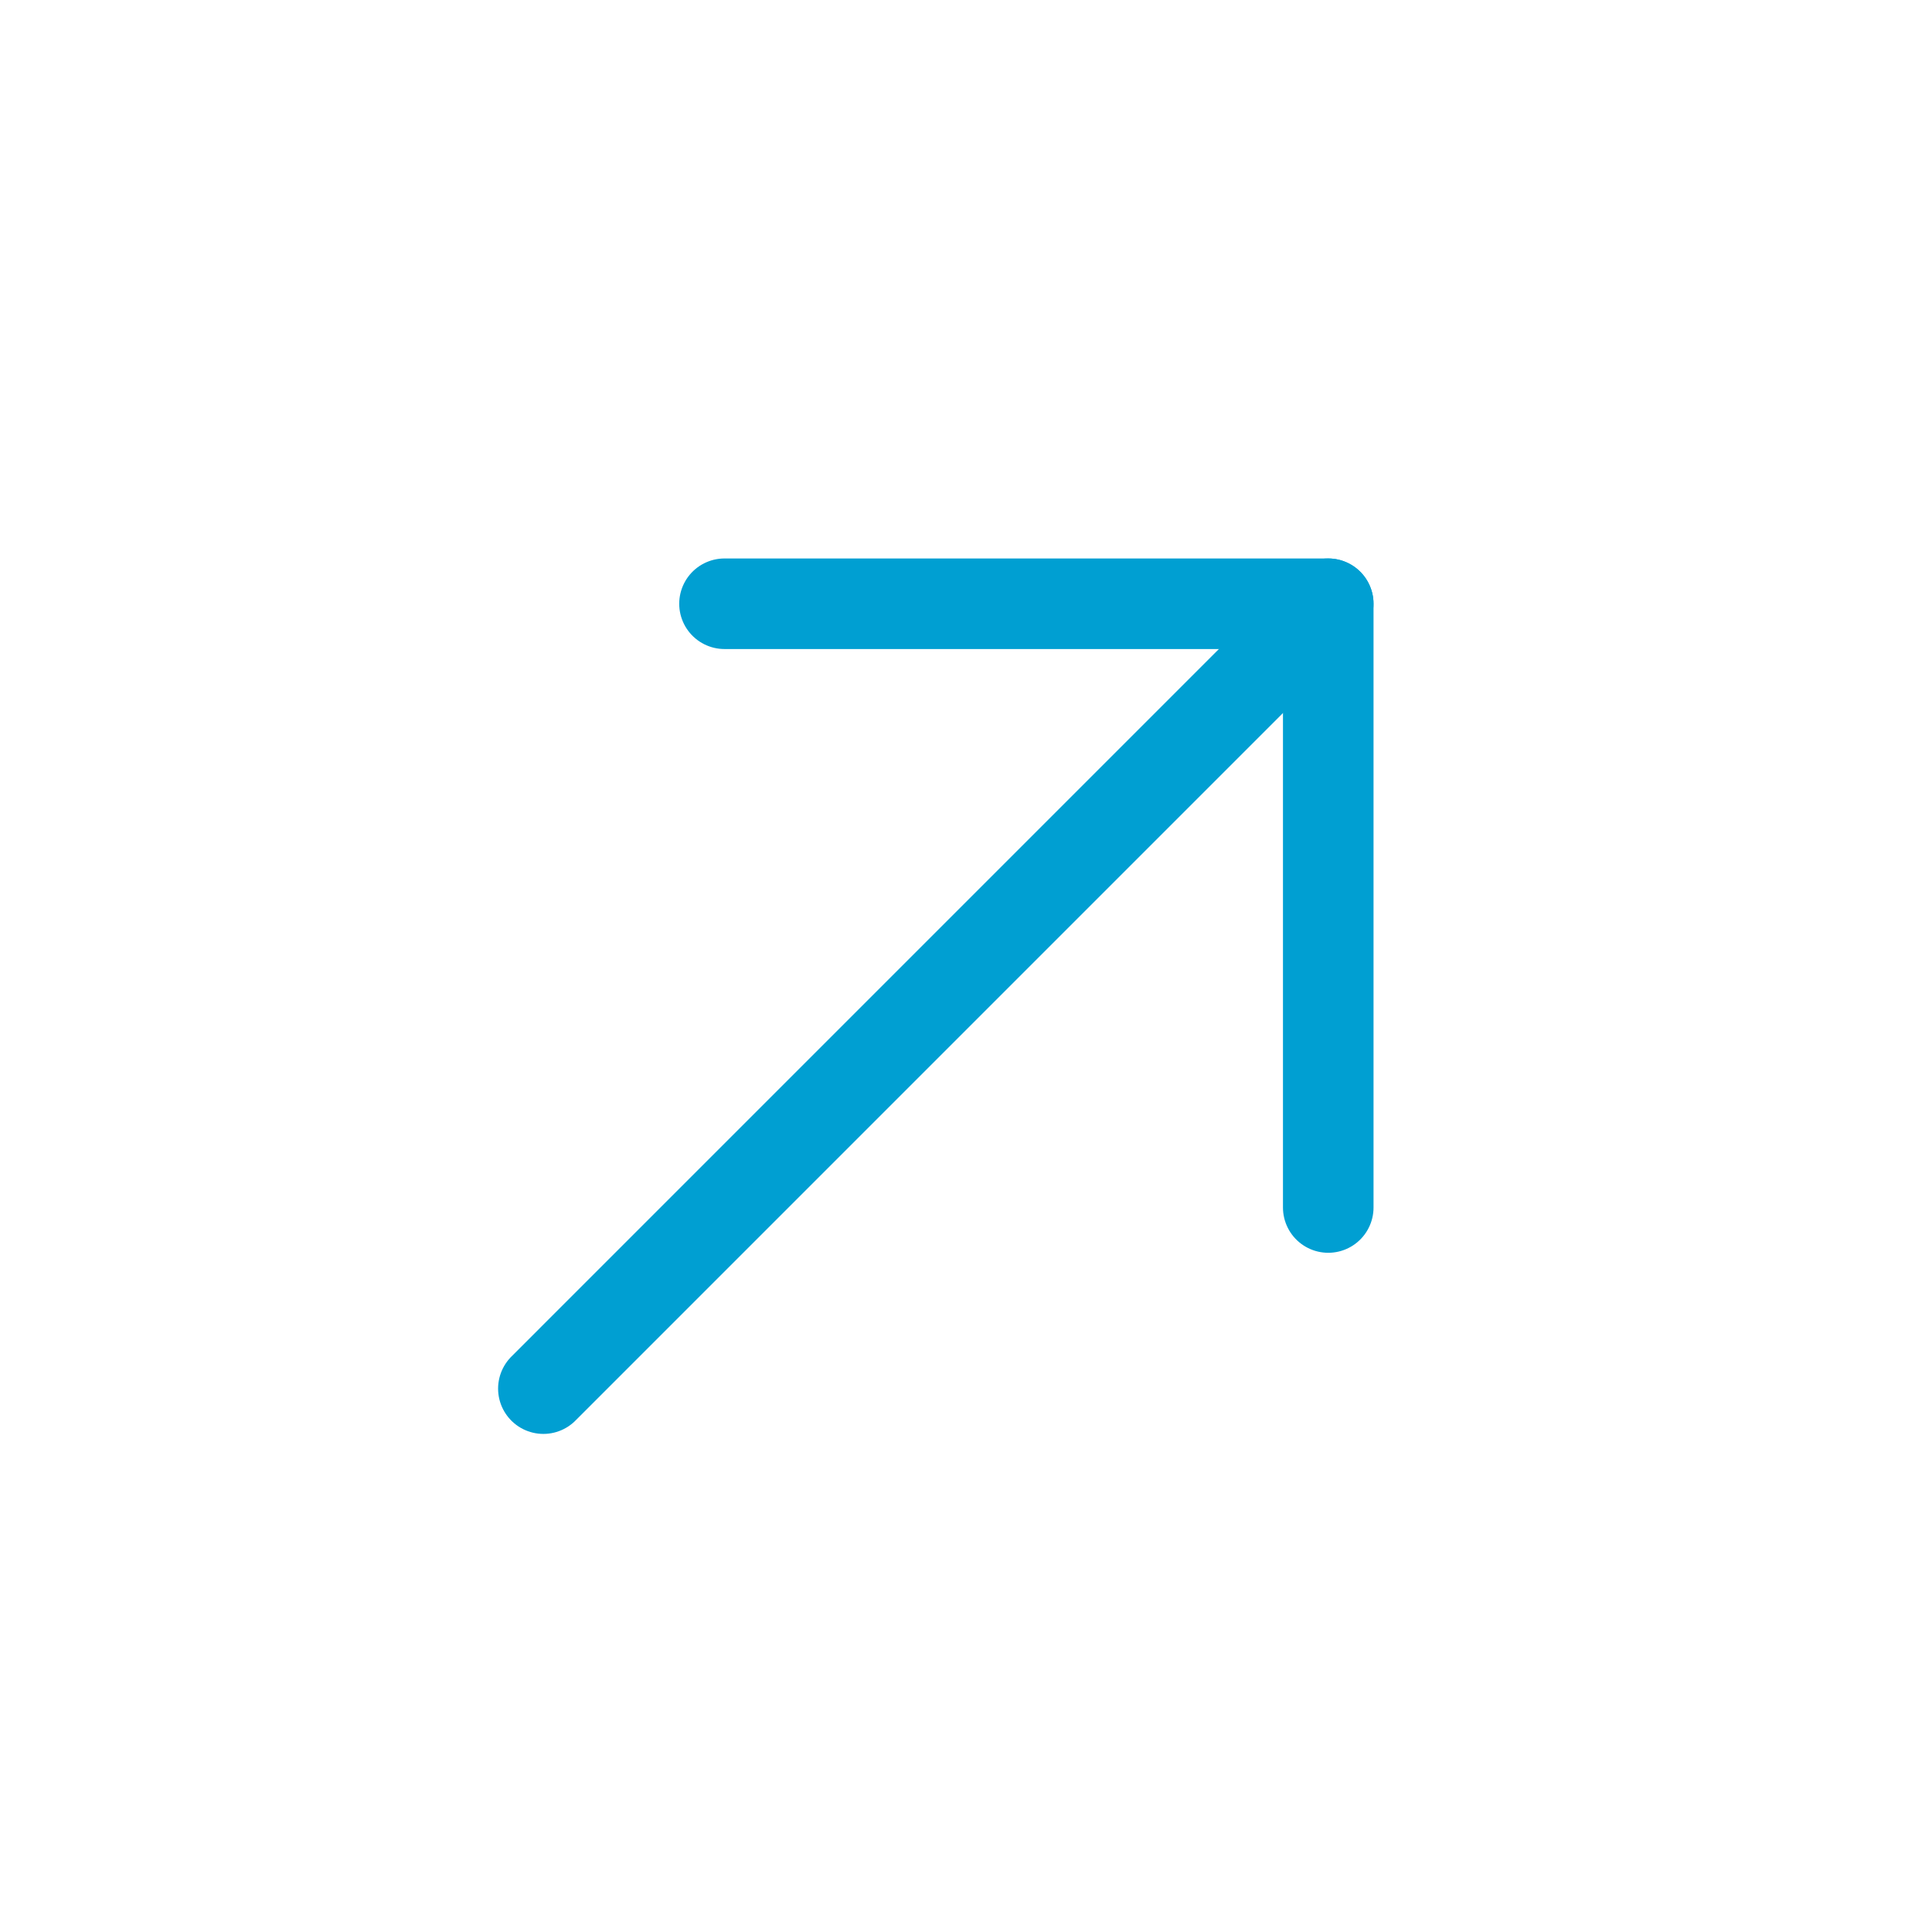
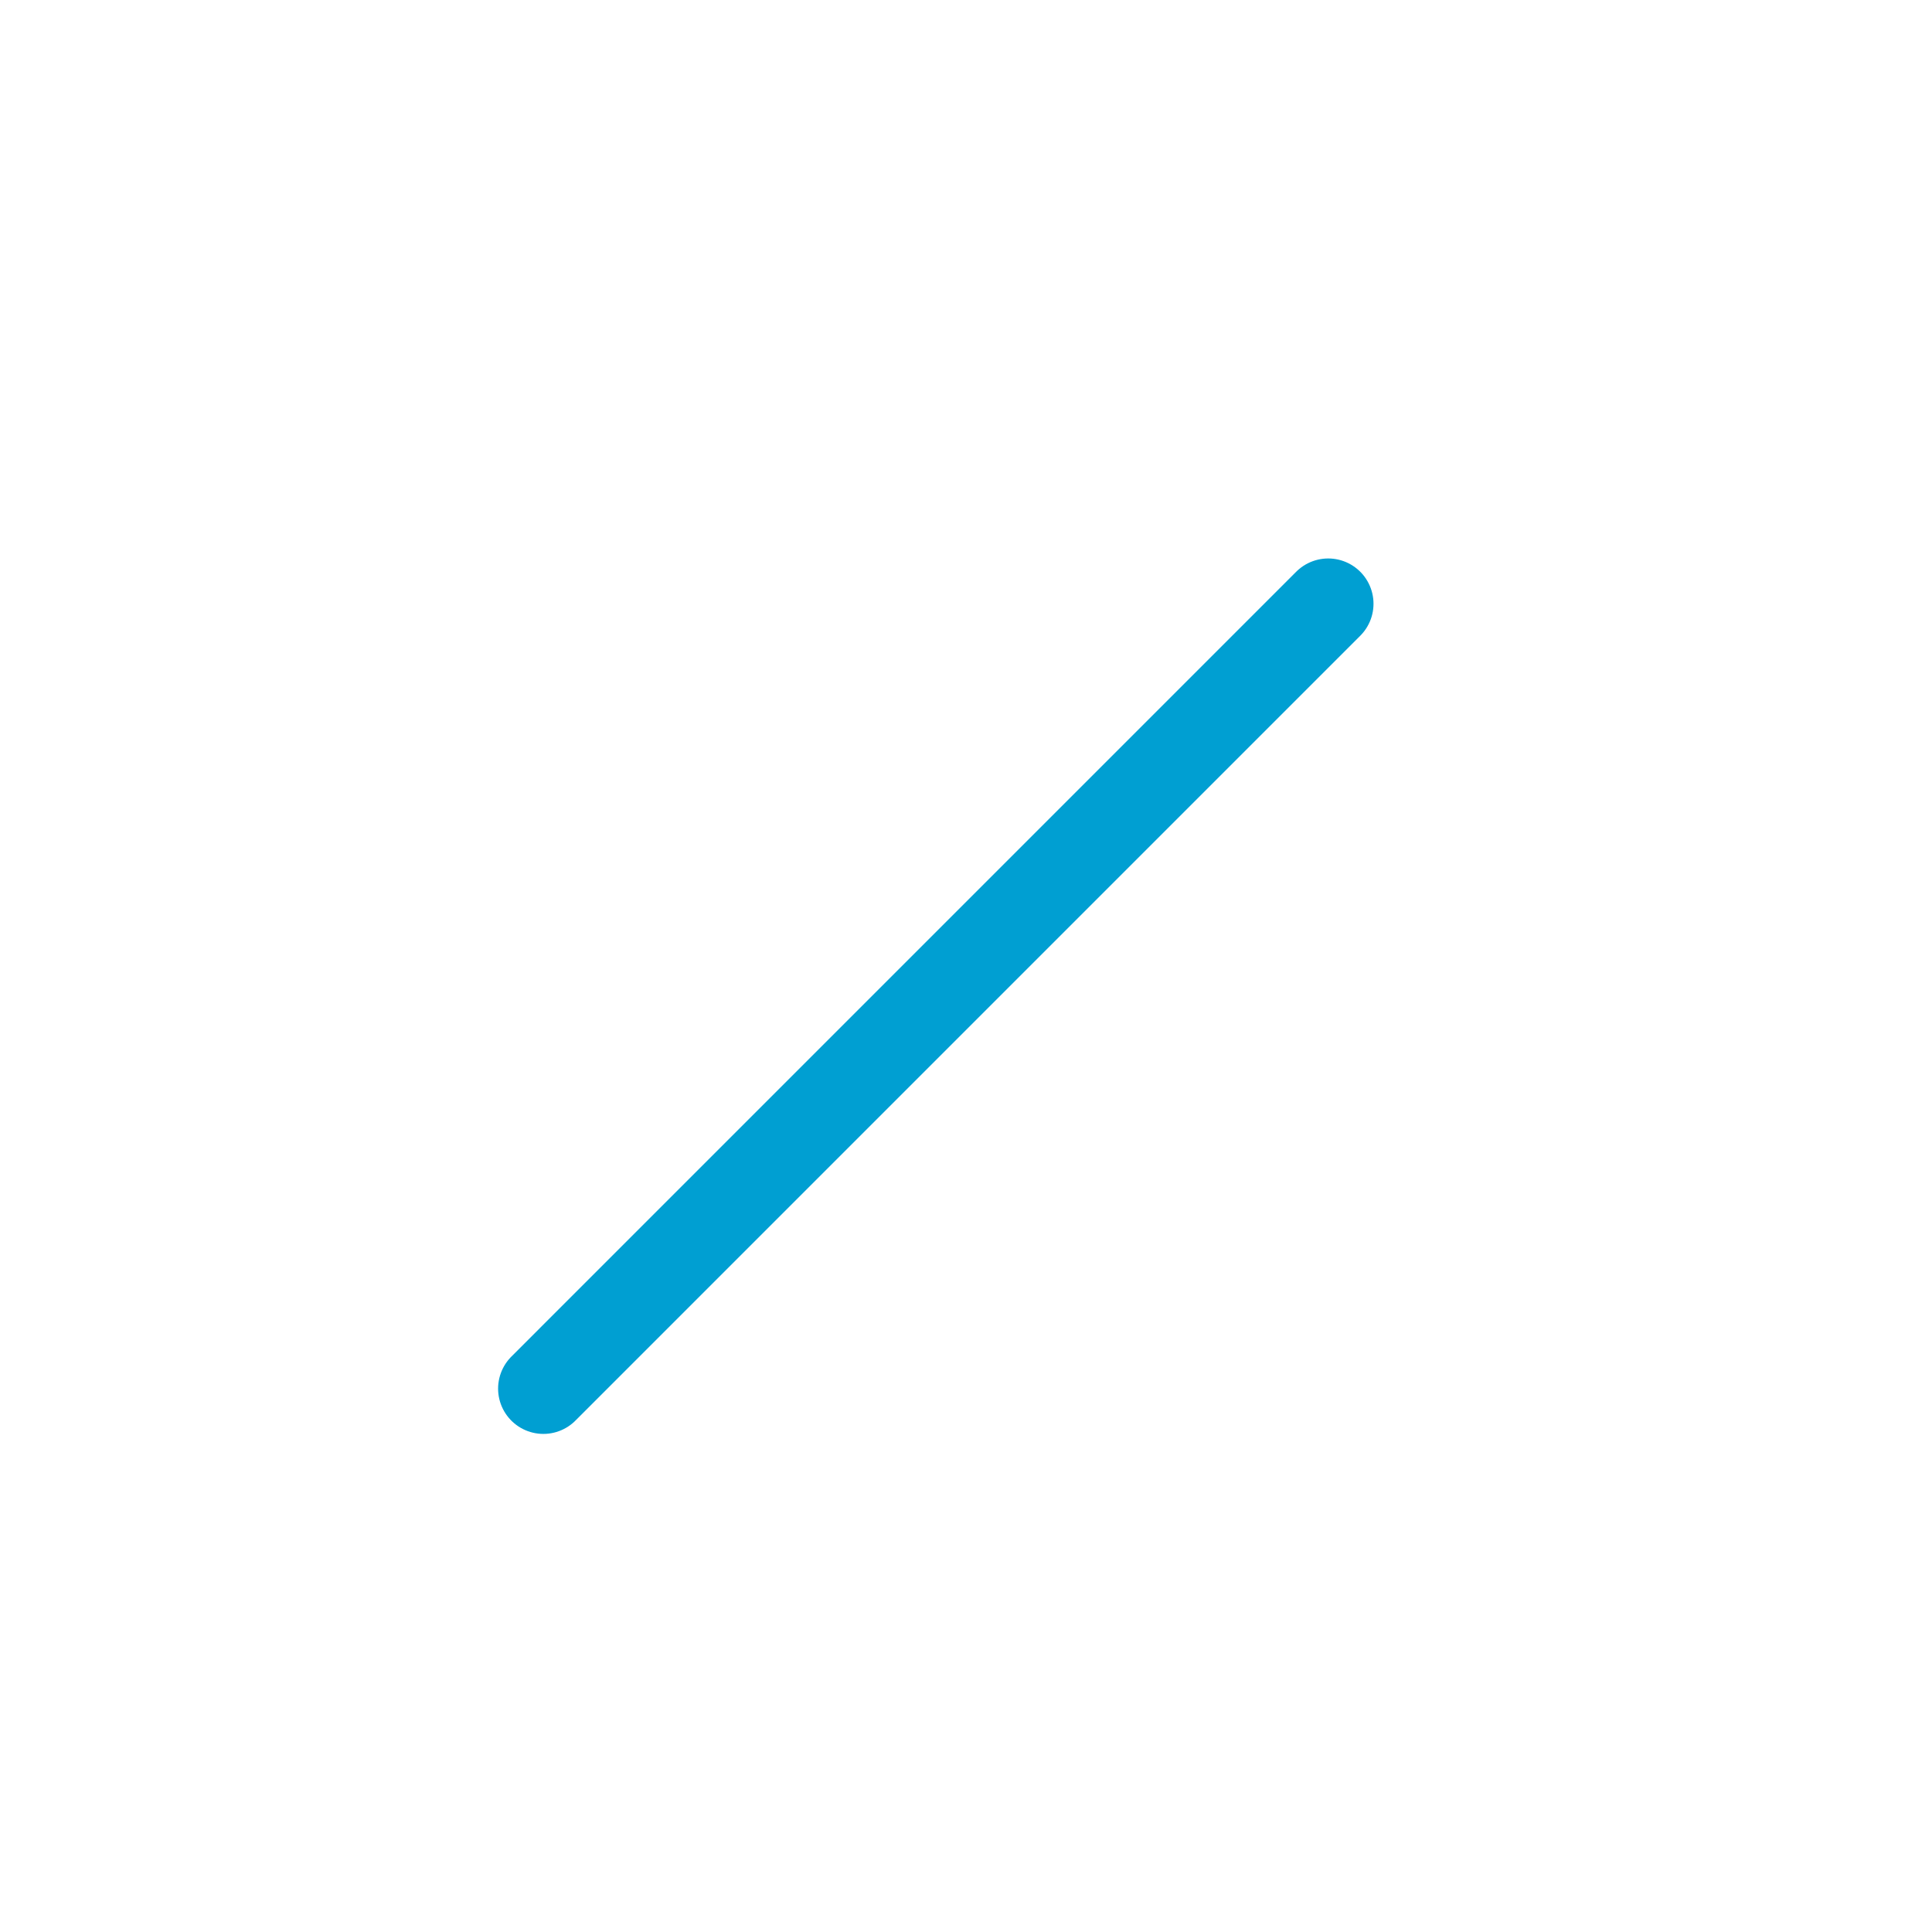
<svg xmlns="http://www.w3.org/2000/svg" viewBox="0 0 64 64" aria-labelledby="title" aria-describedby="desc" role="img">
  <title>Arrow Right Up</title>
  <desc>A line styled icon from Orion Icon Library.</desc>
  <path data-name="layer2" fill="none" stroke="#009fd2" stroke-miterlimit="10" stroke-width="3" d="M43.999 20L18 46" stroke-linejoin="round" stroke-linecap="round" />
-   <path data-name="layer1" fill="none" stroke="#009fd2" stroke-miterlimit="10" stroke-width="3" d="M44 40V20H24" stroke-linejoin="round" stroke-linecap="round" />
</svg>